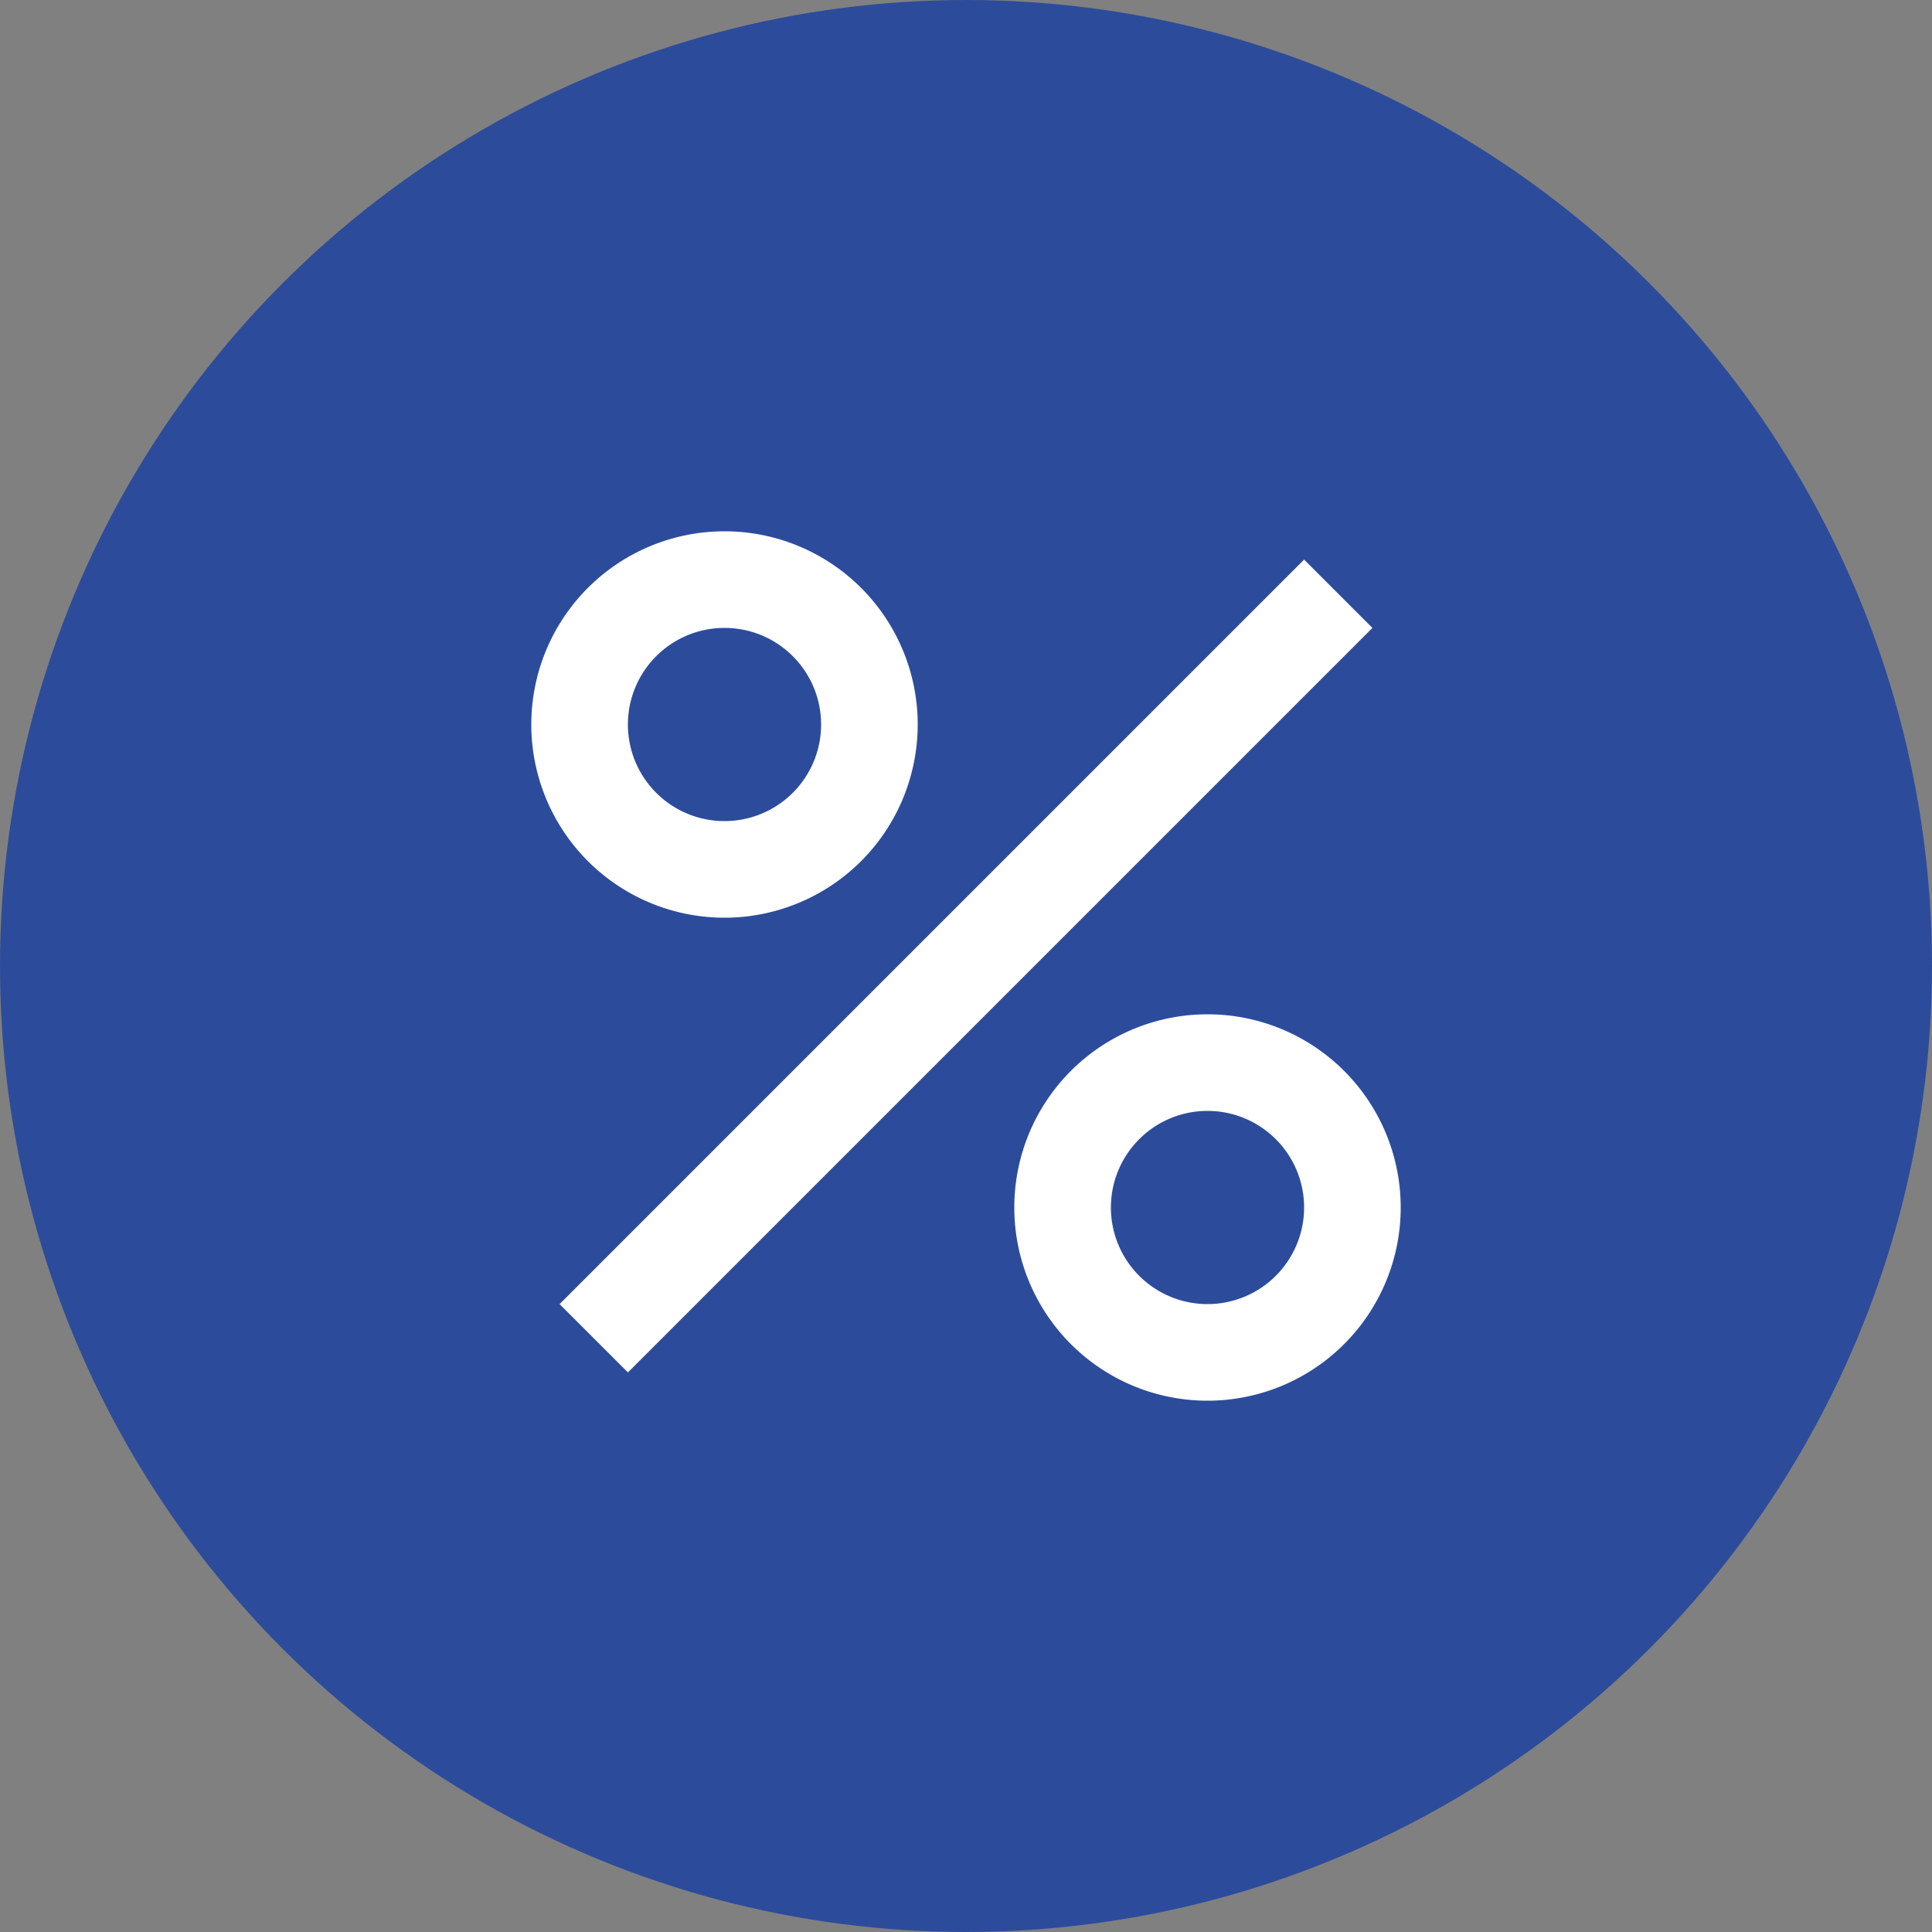
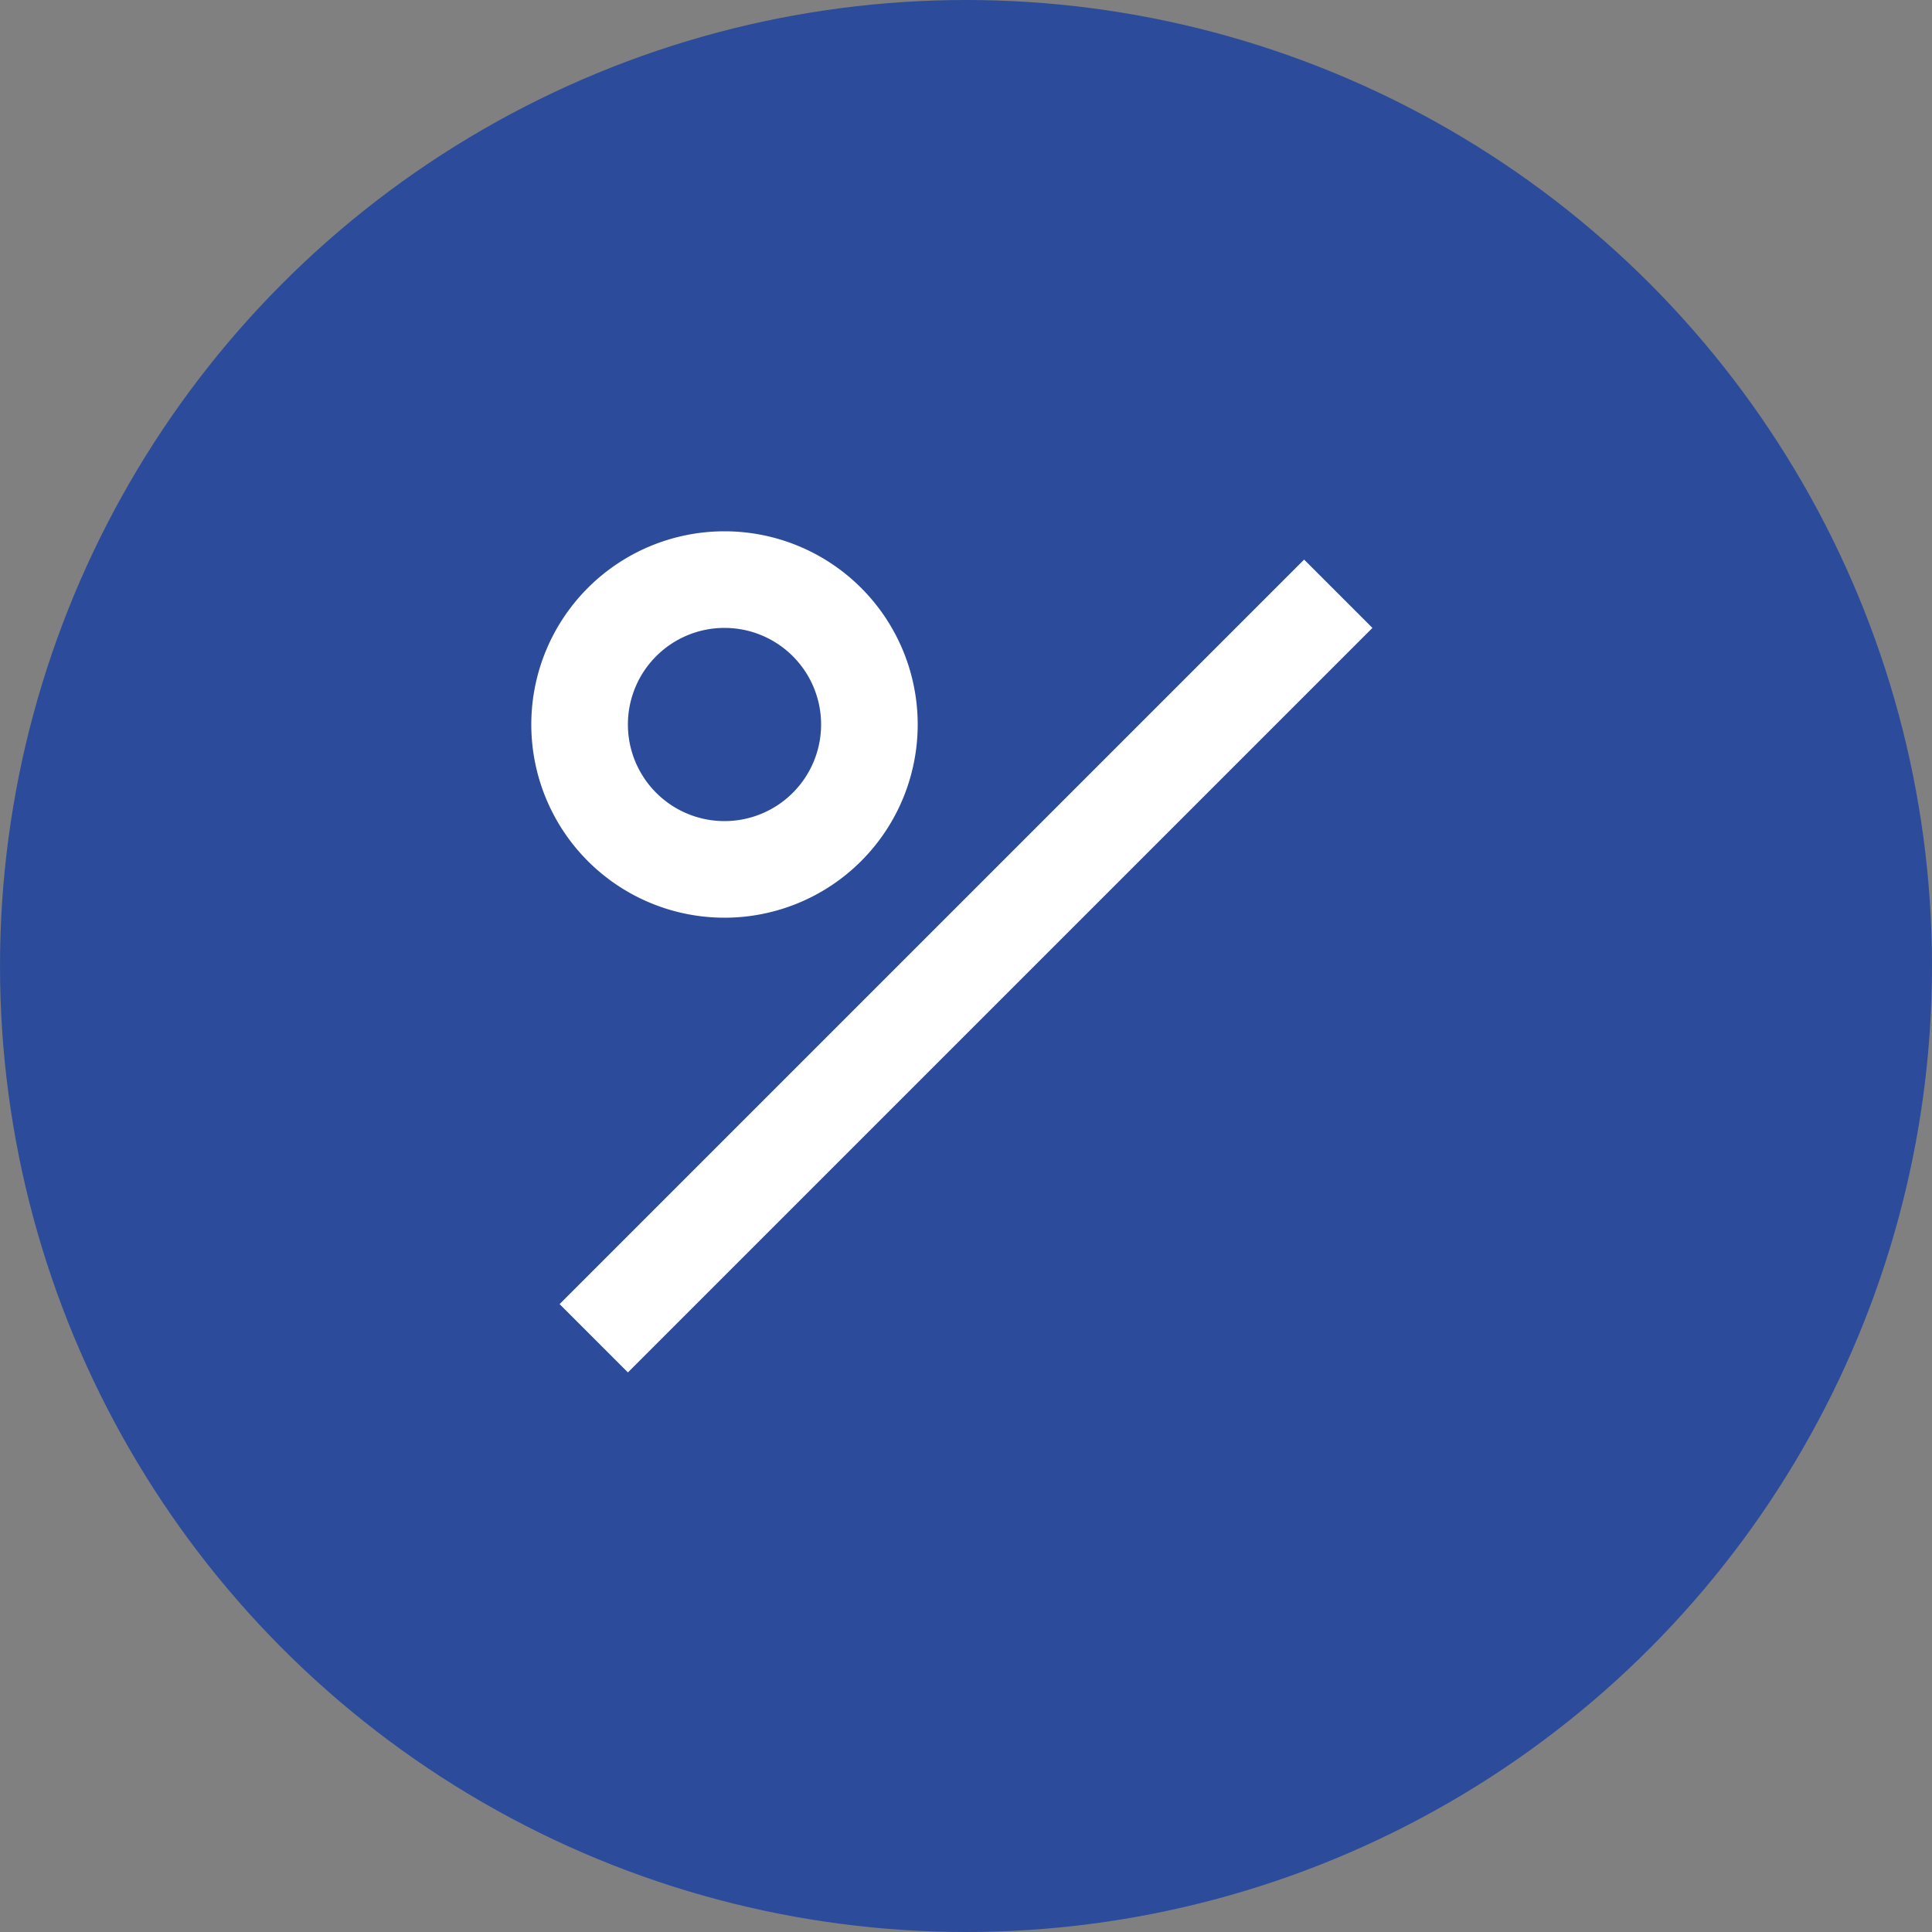
<svg xmlns="http://www.w3.org/2000/svg" width="40" height="40" viewBox="0 0 40 40">
  <rect x="0" y="0" width="40" height="40" fill="#808080" stroke="none" />
  <g data-name="Icon / Industries / Market Research" transform="translate(-868 -5375)">
    <circle data-name="Ellipse 192" cx="20" cy="20" r="20" transform="translate(868 5375)" style="fill:#2c4c9b" />
-     <path data-name="Path 80553" d="M0 0h24v24H0z" style="fill:none" transform="translate(876 5383)" />
    <path data-name="Rectangle 7633" transform="rotate(-45 6960.584 1639.246)" style="fill:#fff" d="M0 0h21.799v2H0z" />
    <path data-name="Path 80554" d="M10 14a4 4 0 1 0-4-4 4 4 0 0 0 4 4zm0-6a2 2 0 1 1-2 2 2 2 0 0 1 2-2z" transform="translate(873 5380)" style="fill:#fff" />
-     <path data-name="Path 80555" d="M30 34a4 4 0 1 0-4-4 4 4 0 0 0 4 4zm0-6a2 2 0 1 1-2 2 2 2 0 0 1 2-2z" transform="translate(863 5370)" style="fill:#fff" />
  </g>
</svg>